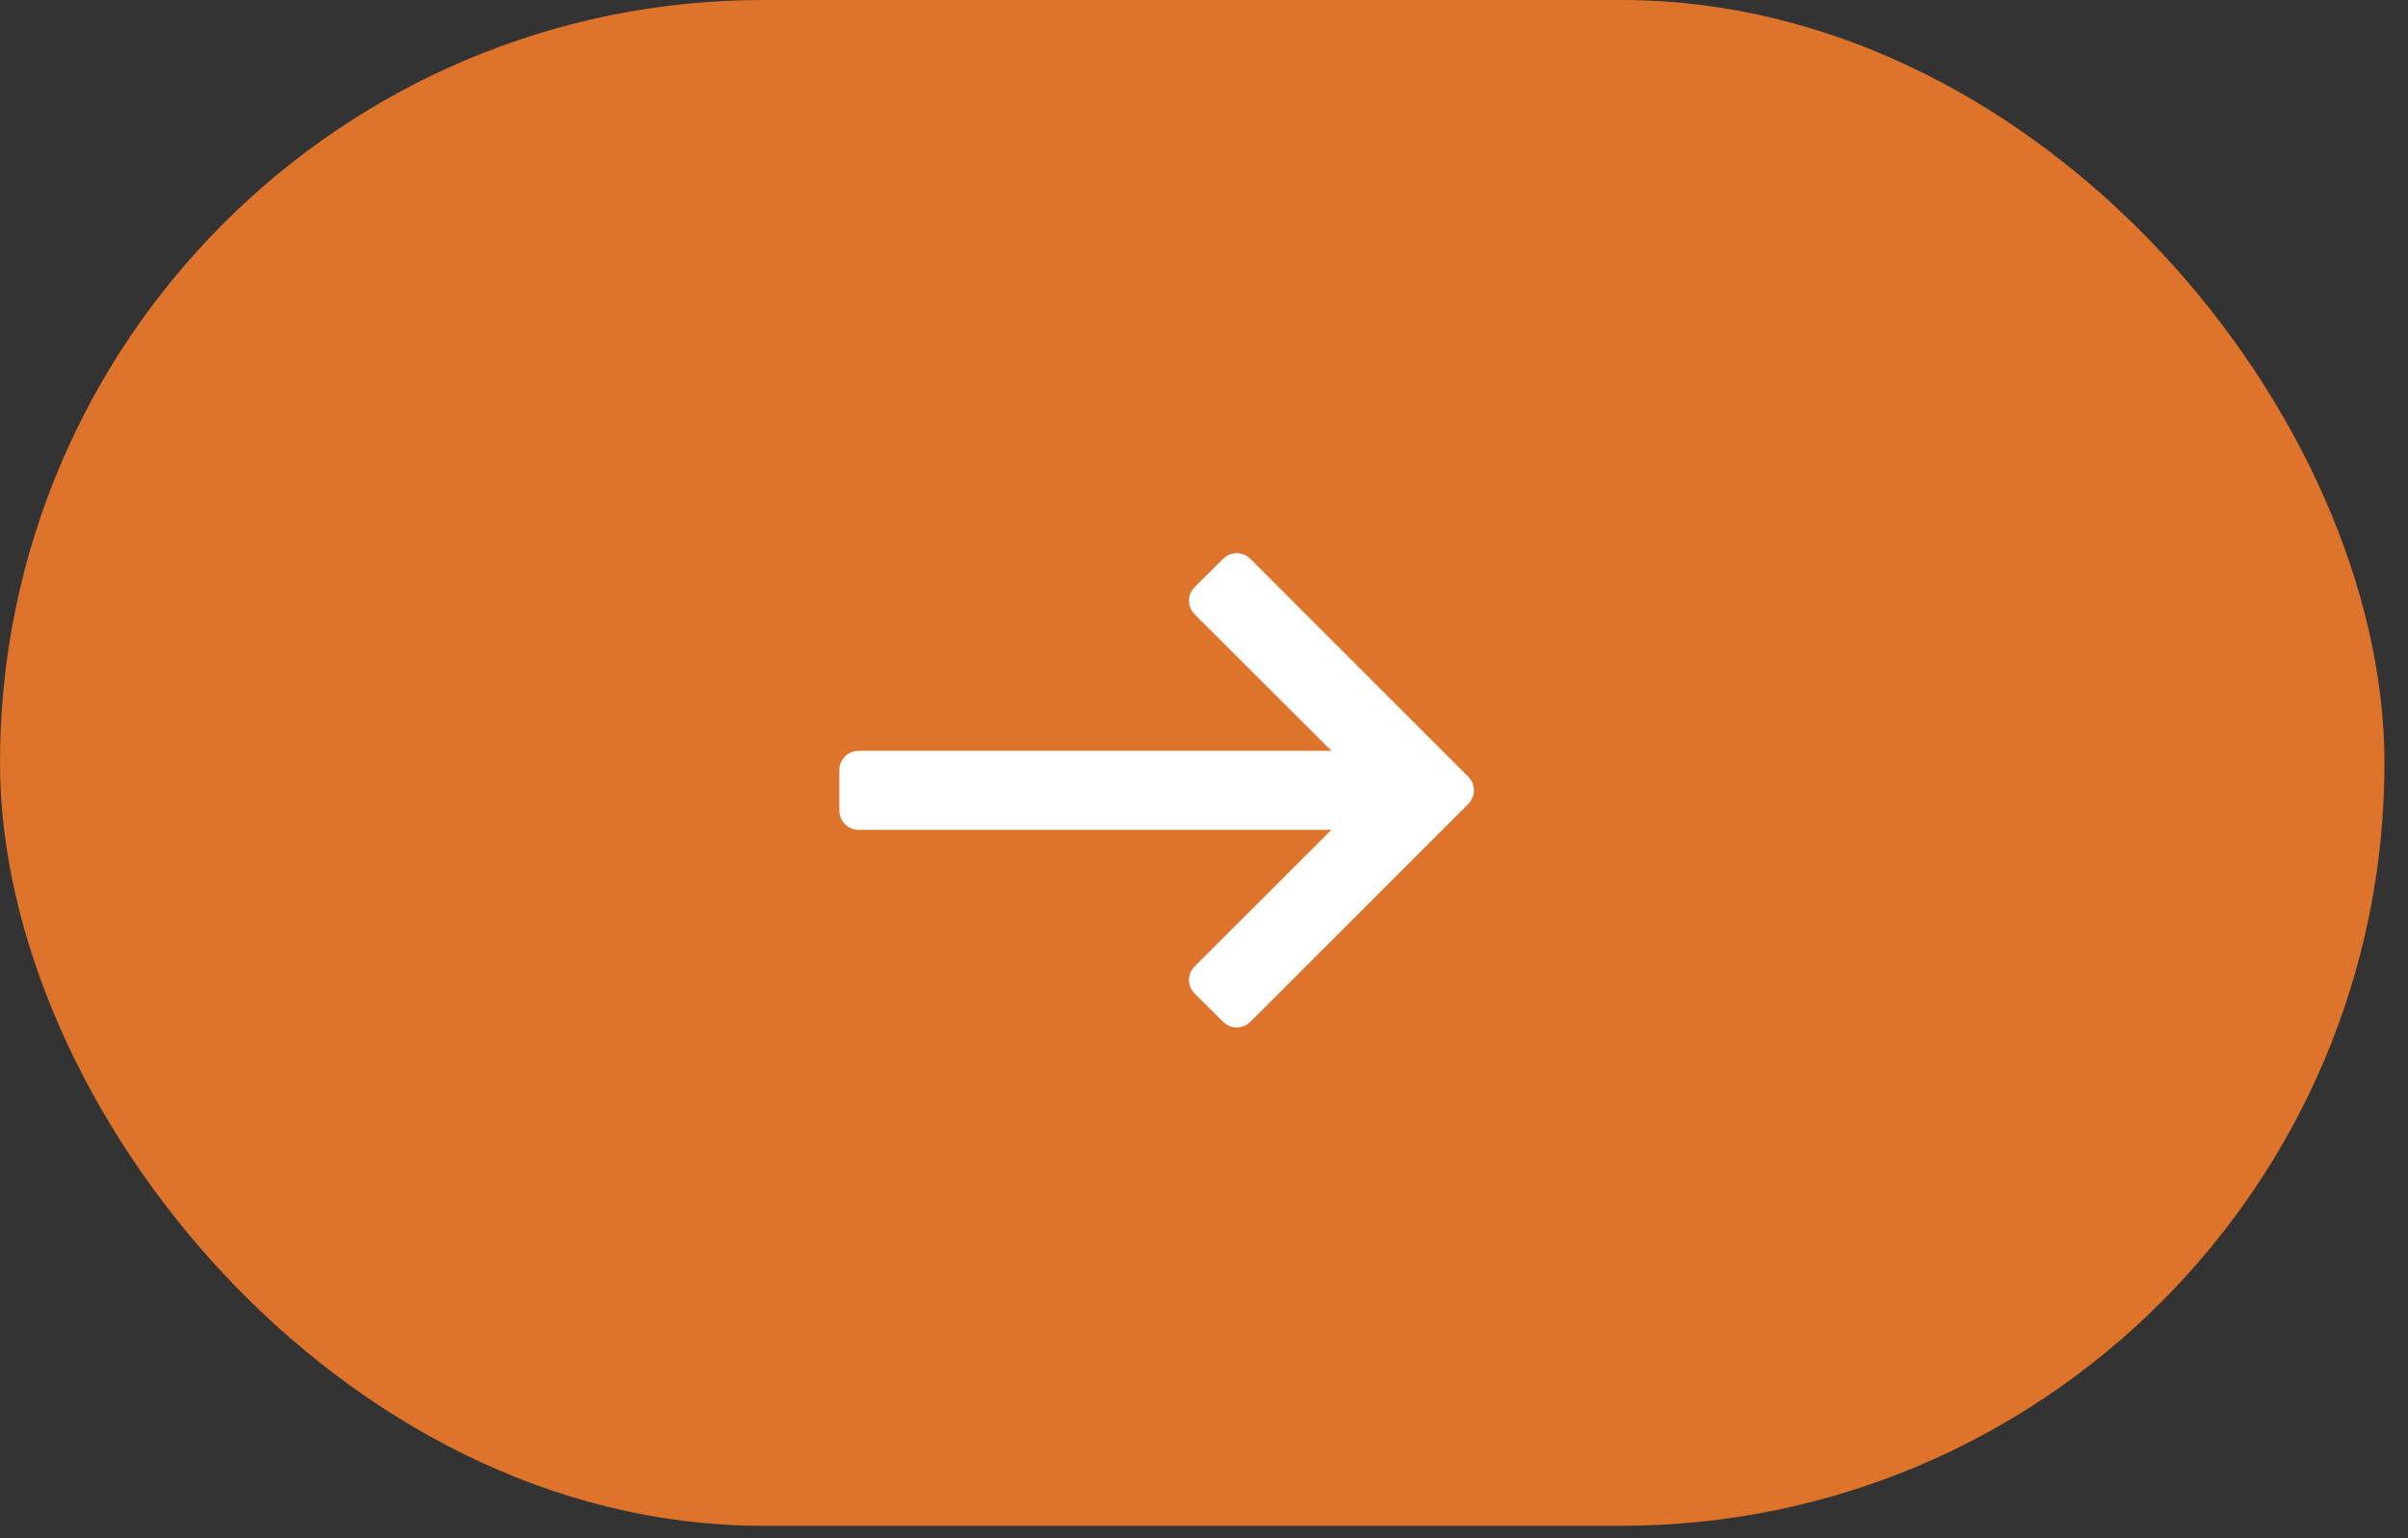
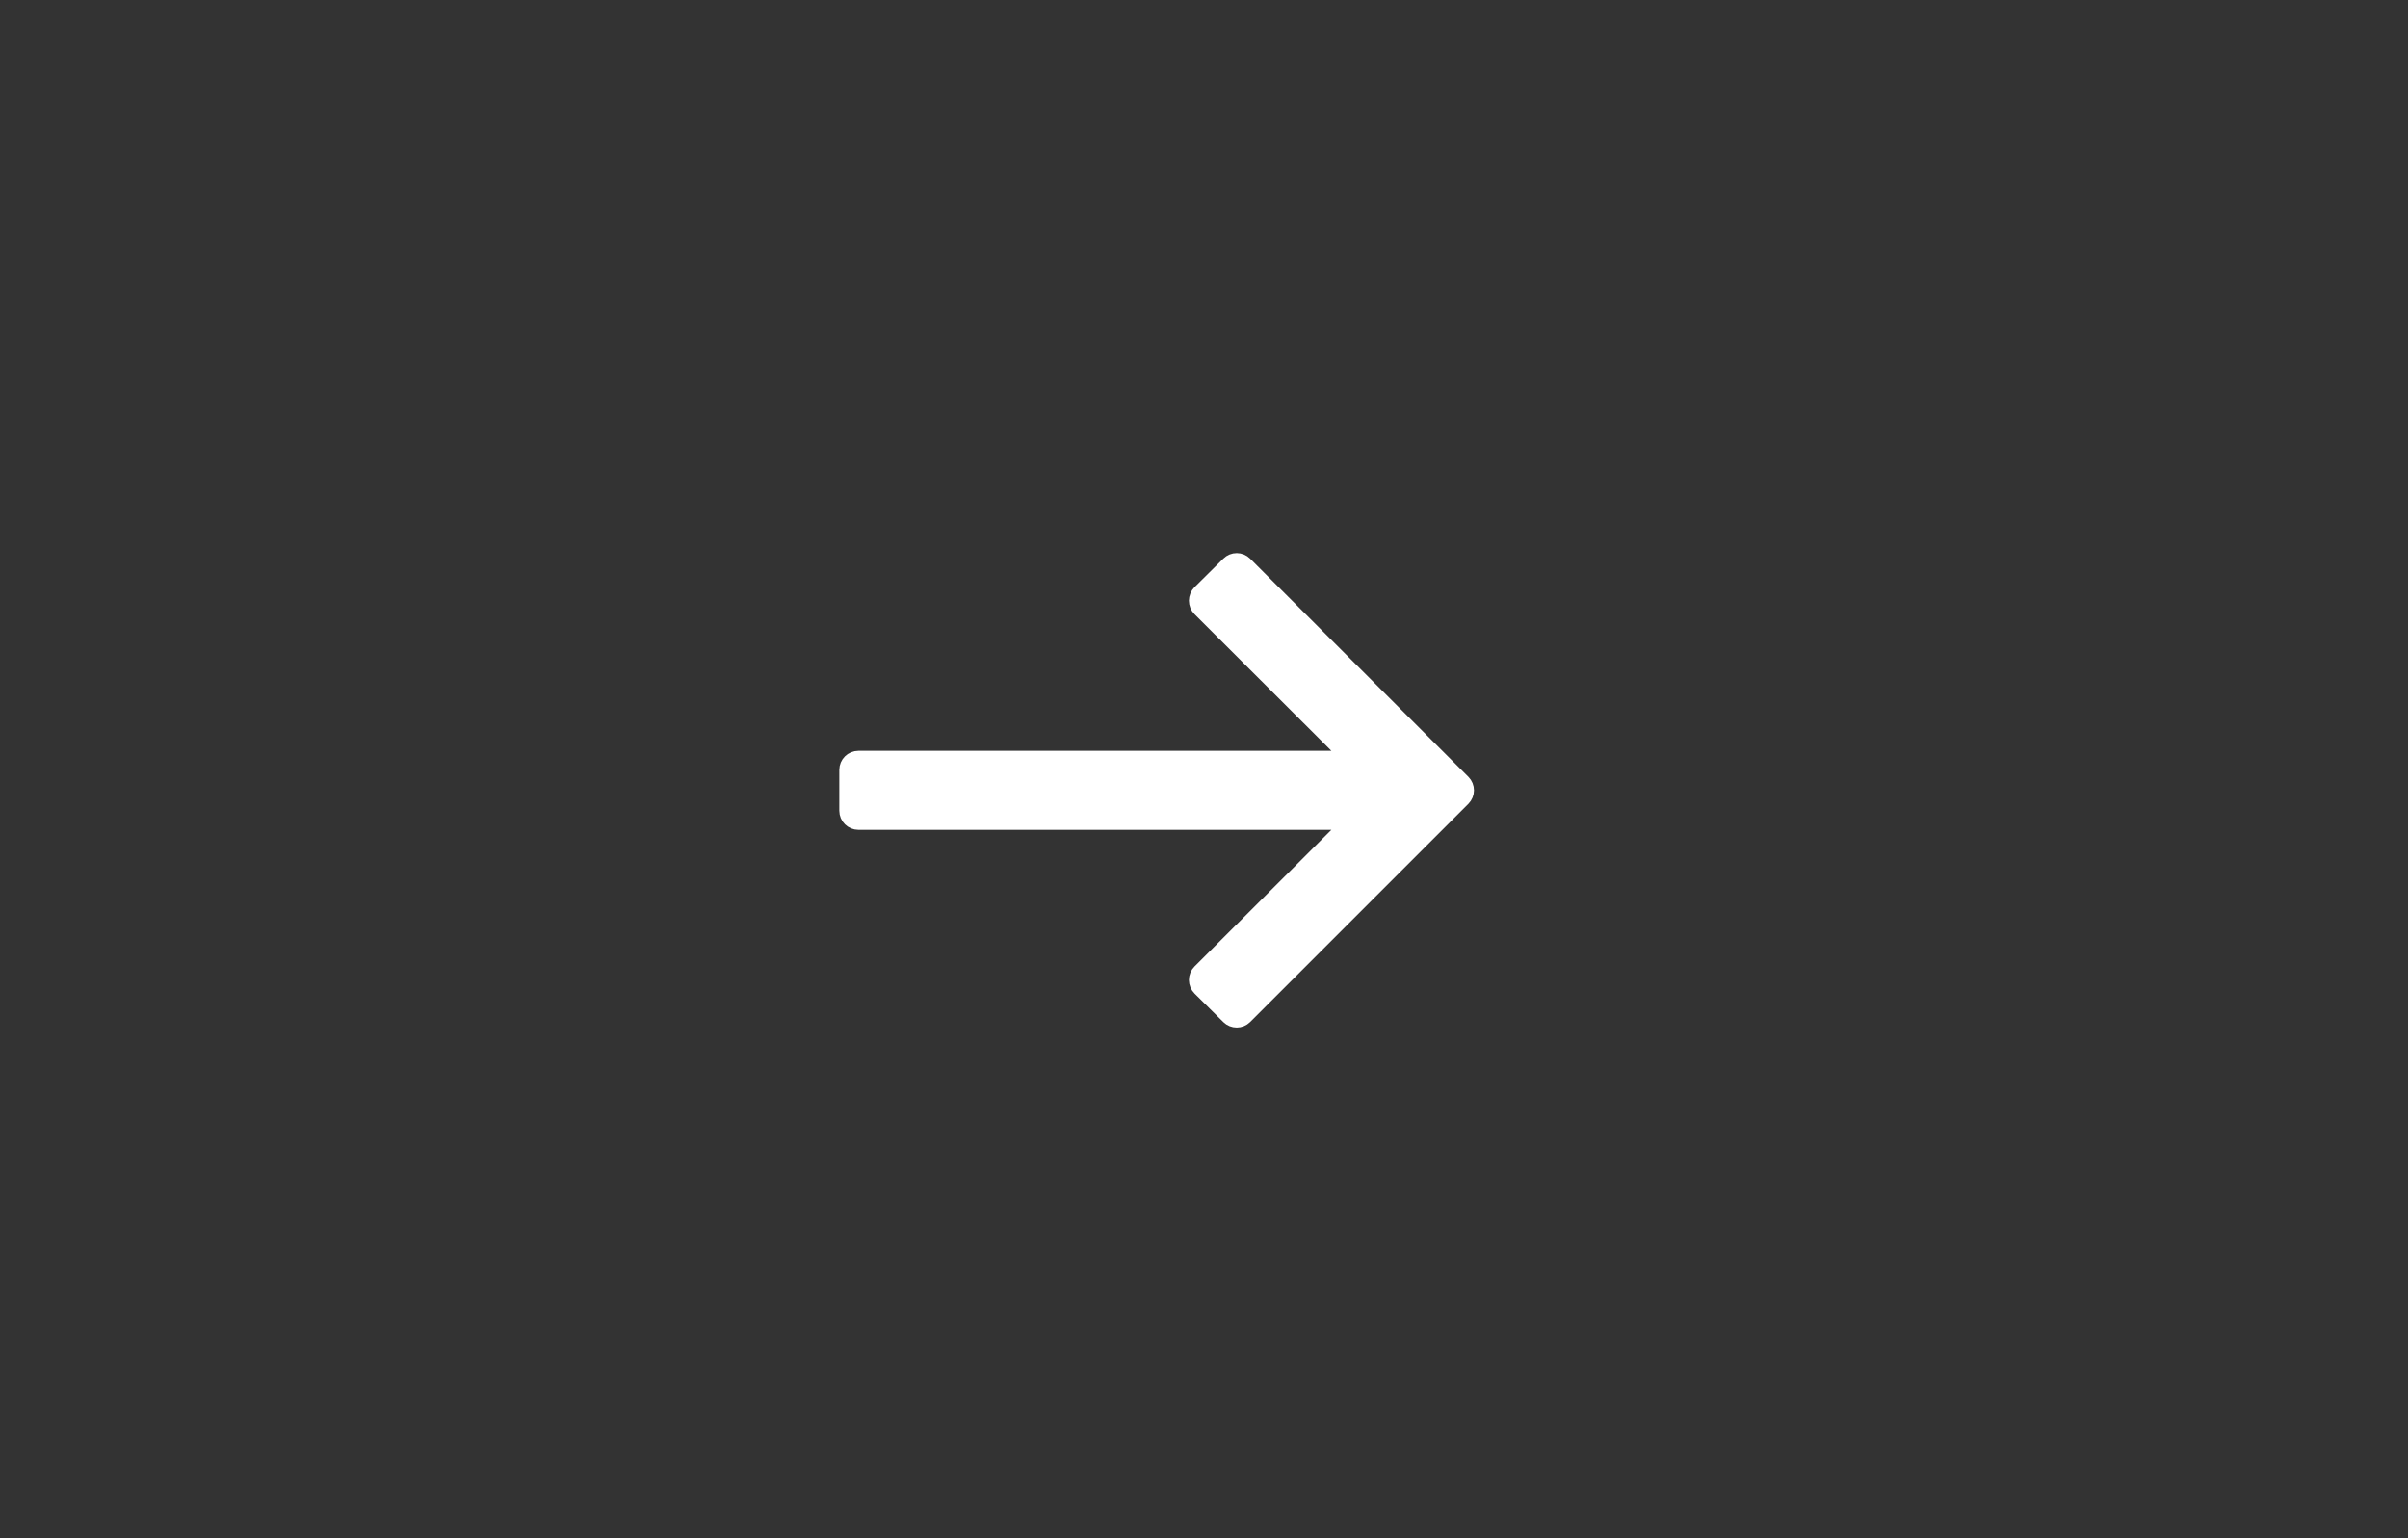
<svg xmlns="http://www.w3.org/2000/svg" width="72" height="46" viewBox="0 0 72 46" fill="none">
  <rect x="0" y="0" width="72" height="46" fill="#333333" stroke="none" />
-   <rect x="0.998" y="0.998" width="69.3" height="43.633" rx="21.817" fill="#DE732B" stroke="#DE732B" stroke-width="1.996" />
  <path d="M35.918 29.105C35.864 29.158 35.834 29.231 35.834 29.307C35.835 29.383 35.865 29.455 35.919 29.509L36.778 30.361C36.889 30.471 37.069 30.471 37.18 30.36L43.704 23.836C43.815 23.725 43.815 23.544 43.704 23.433L37.18 16.91C37.069 16.798 36.889 16.798 36.778 16.909L35.919 17.76C35.865 17.814 35.835 17.887 35.834 17.962C35.834 18.038 35.864 18.111 35.918 18.165L40.498 22.738H25.667C25.509 22.738 25.381 22.866 25.381 23.023V24.246C25.381 24.404 25.509 24.531 25.667 24.531H40.498L35.918 29.105Z" fill="white" stroke="white" stroke-width="0.57" stroke-linejoin="round" />
</svg>